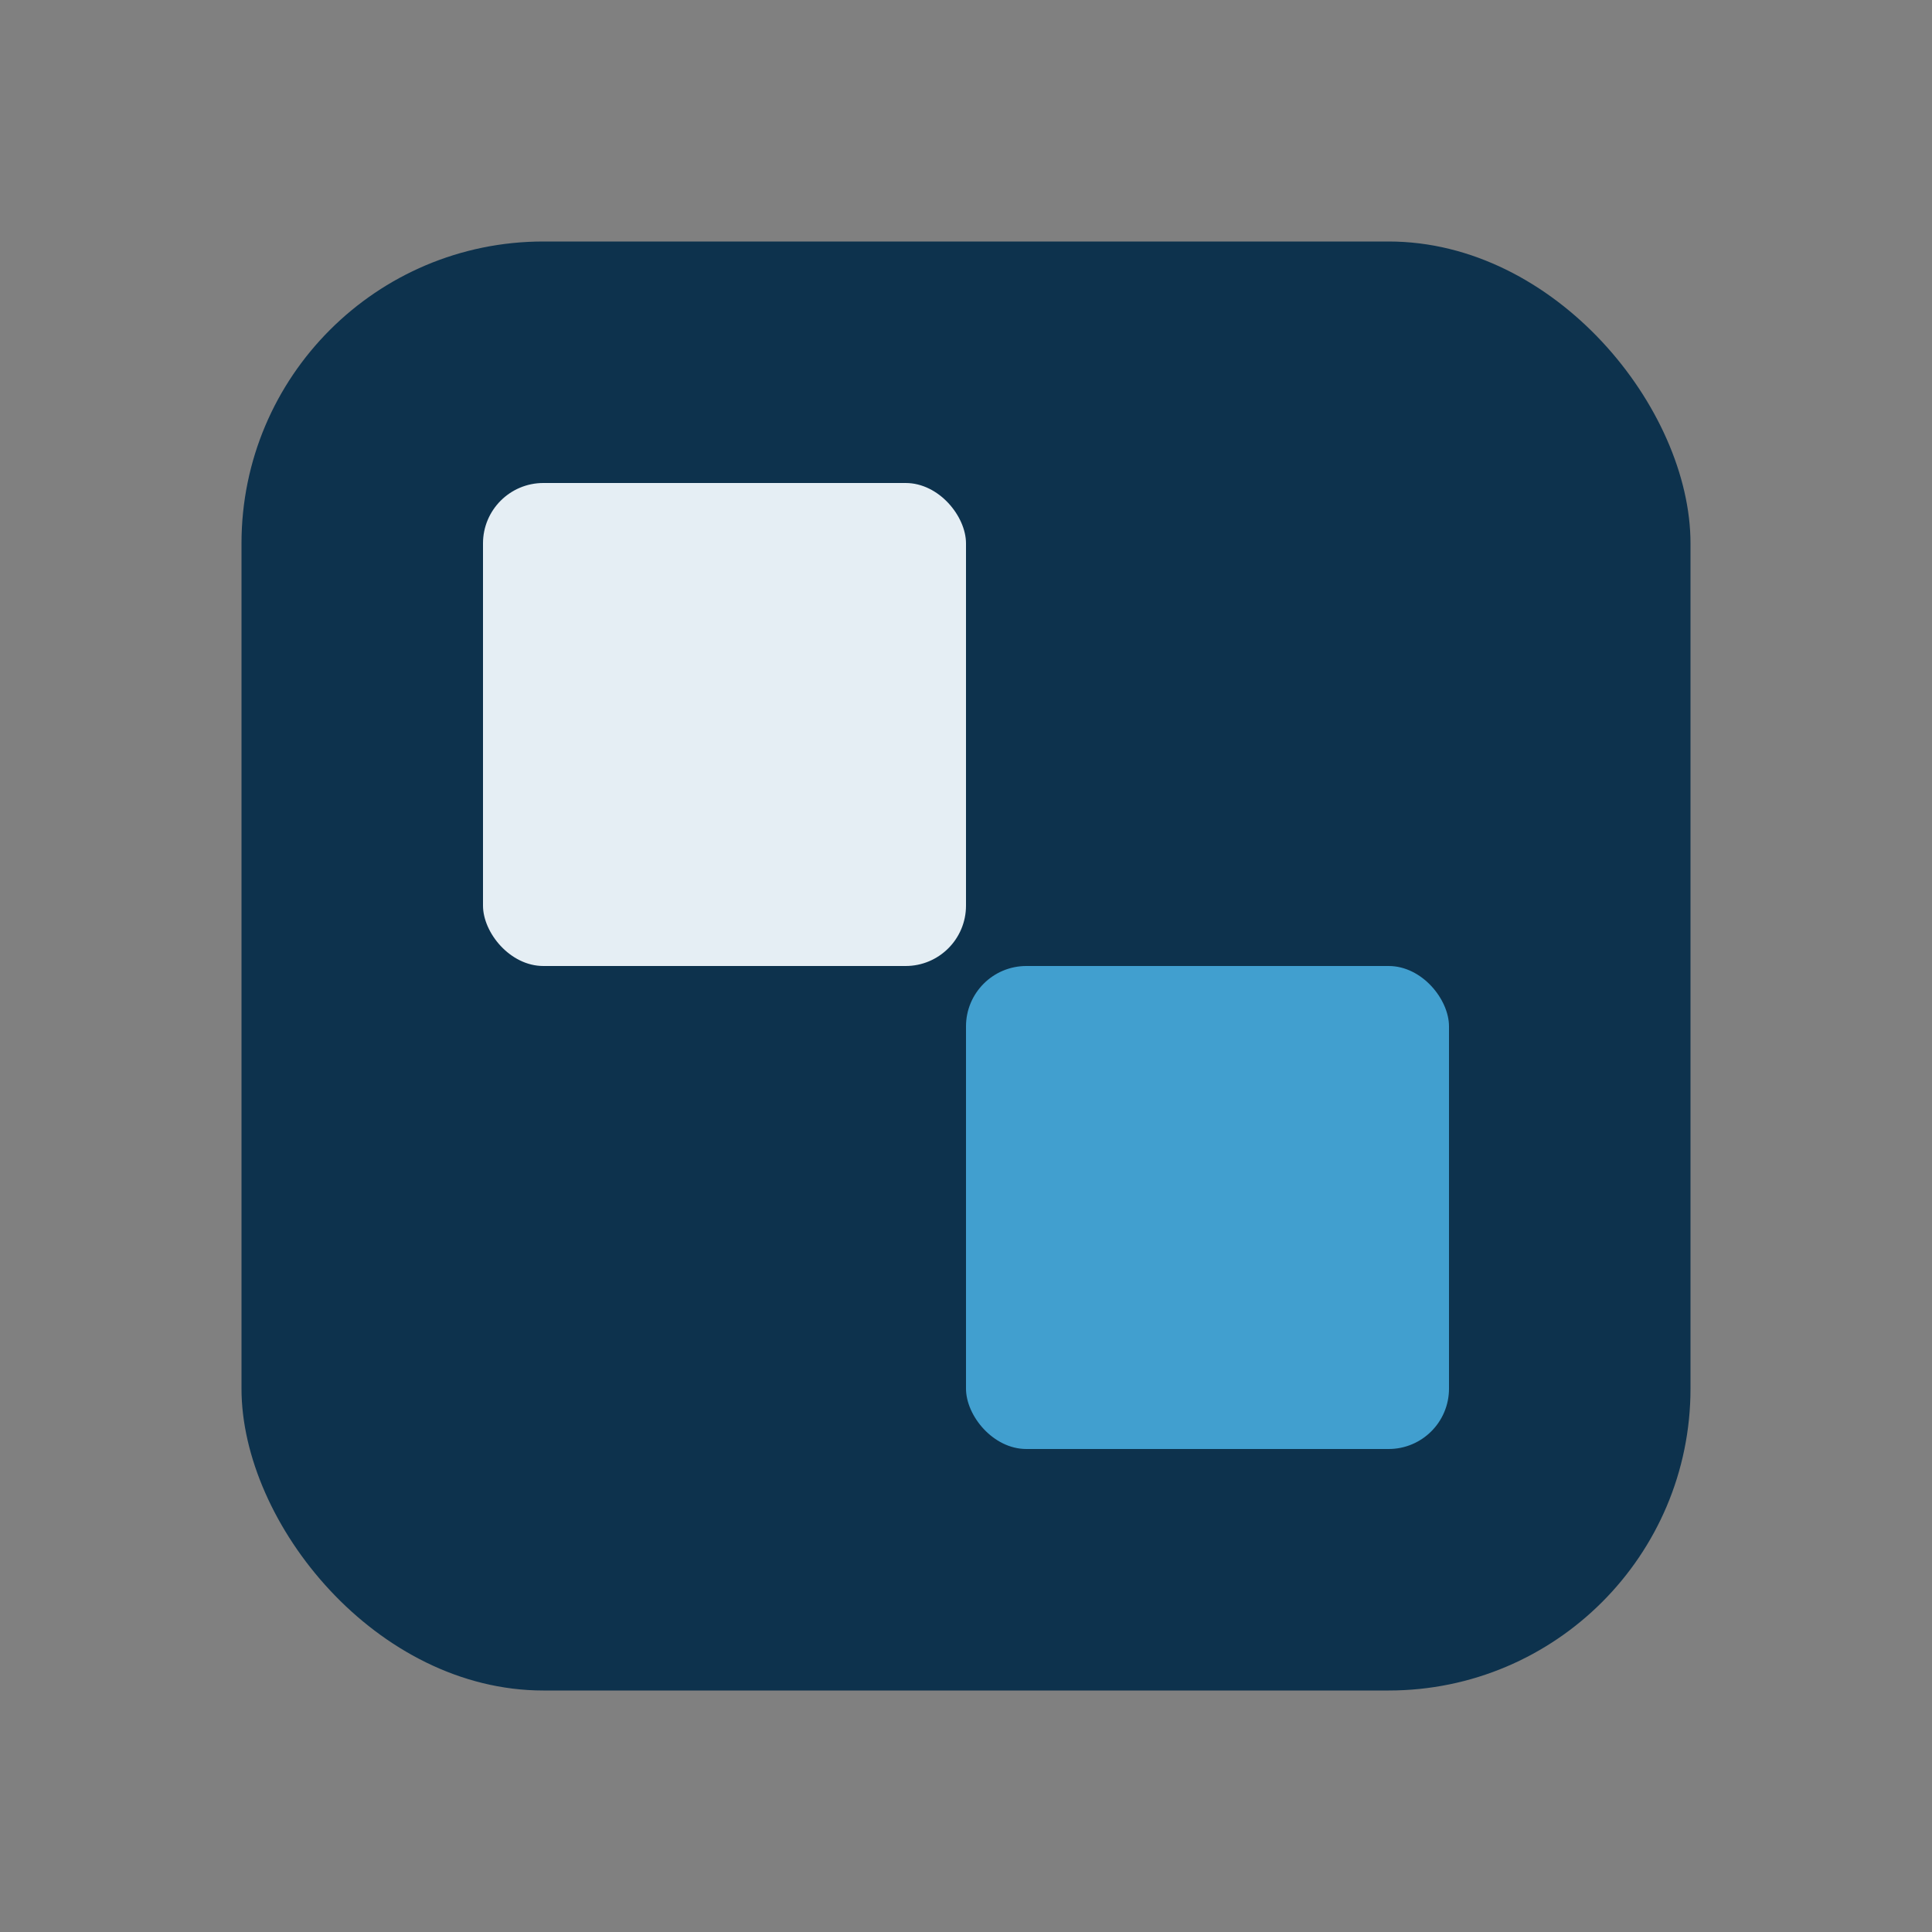
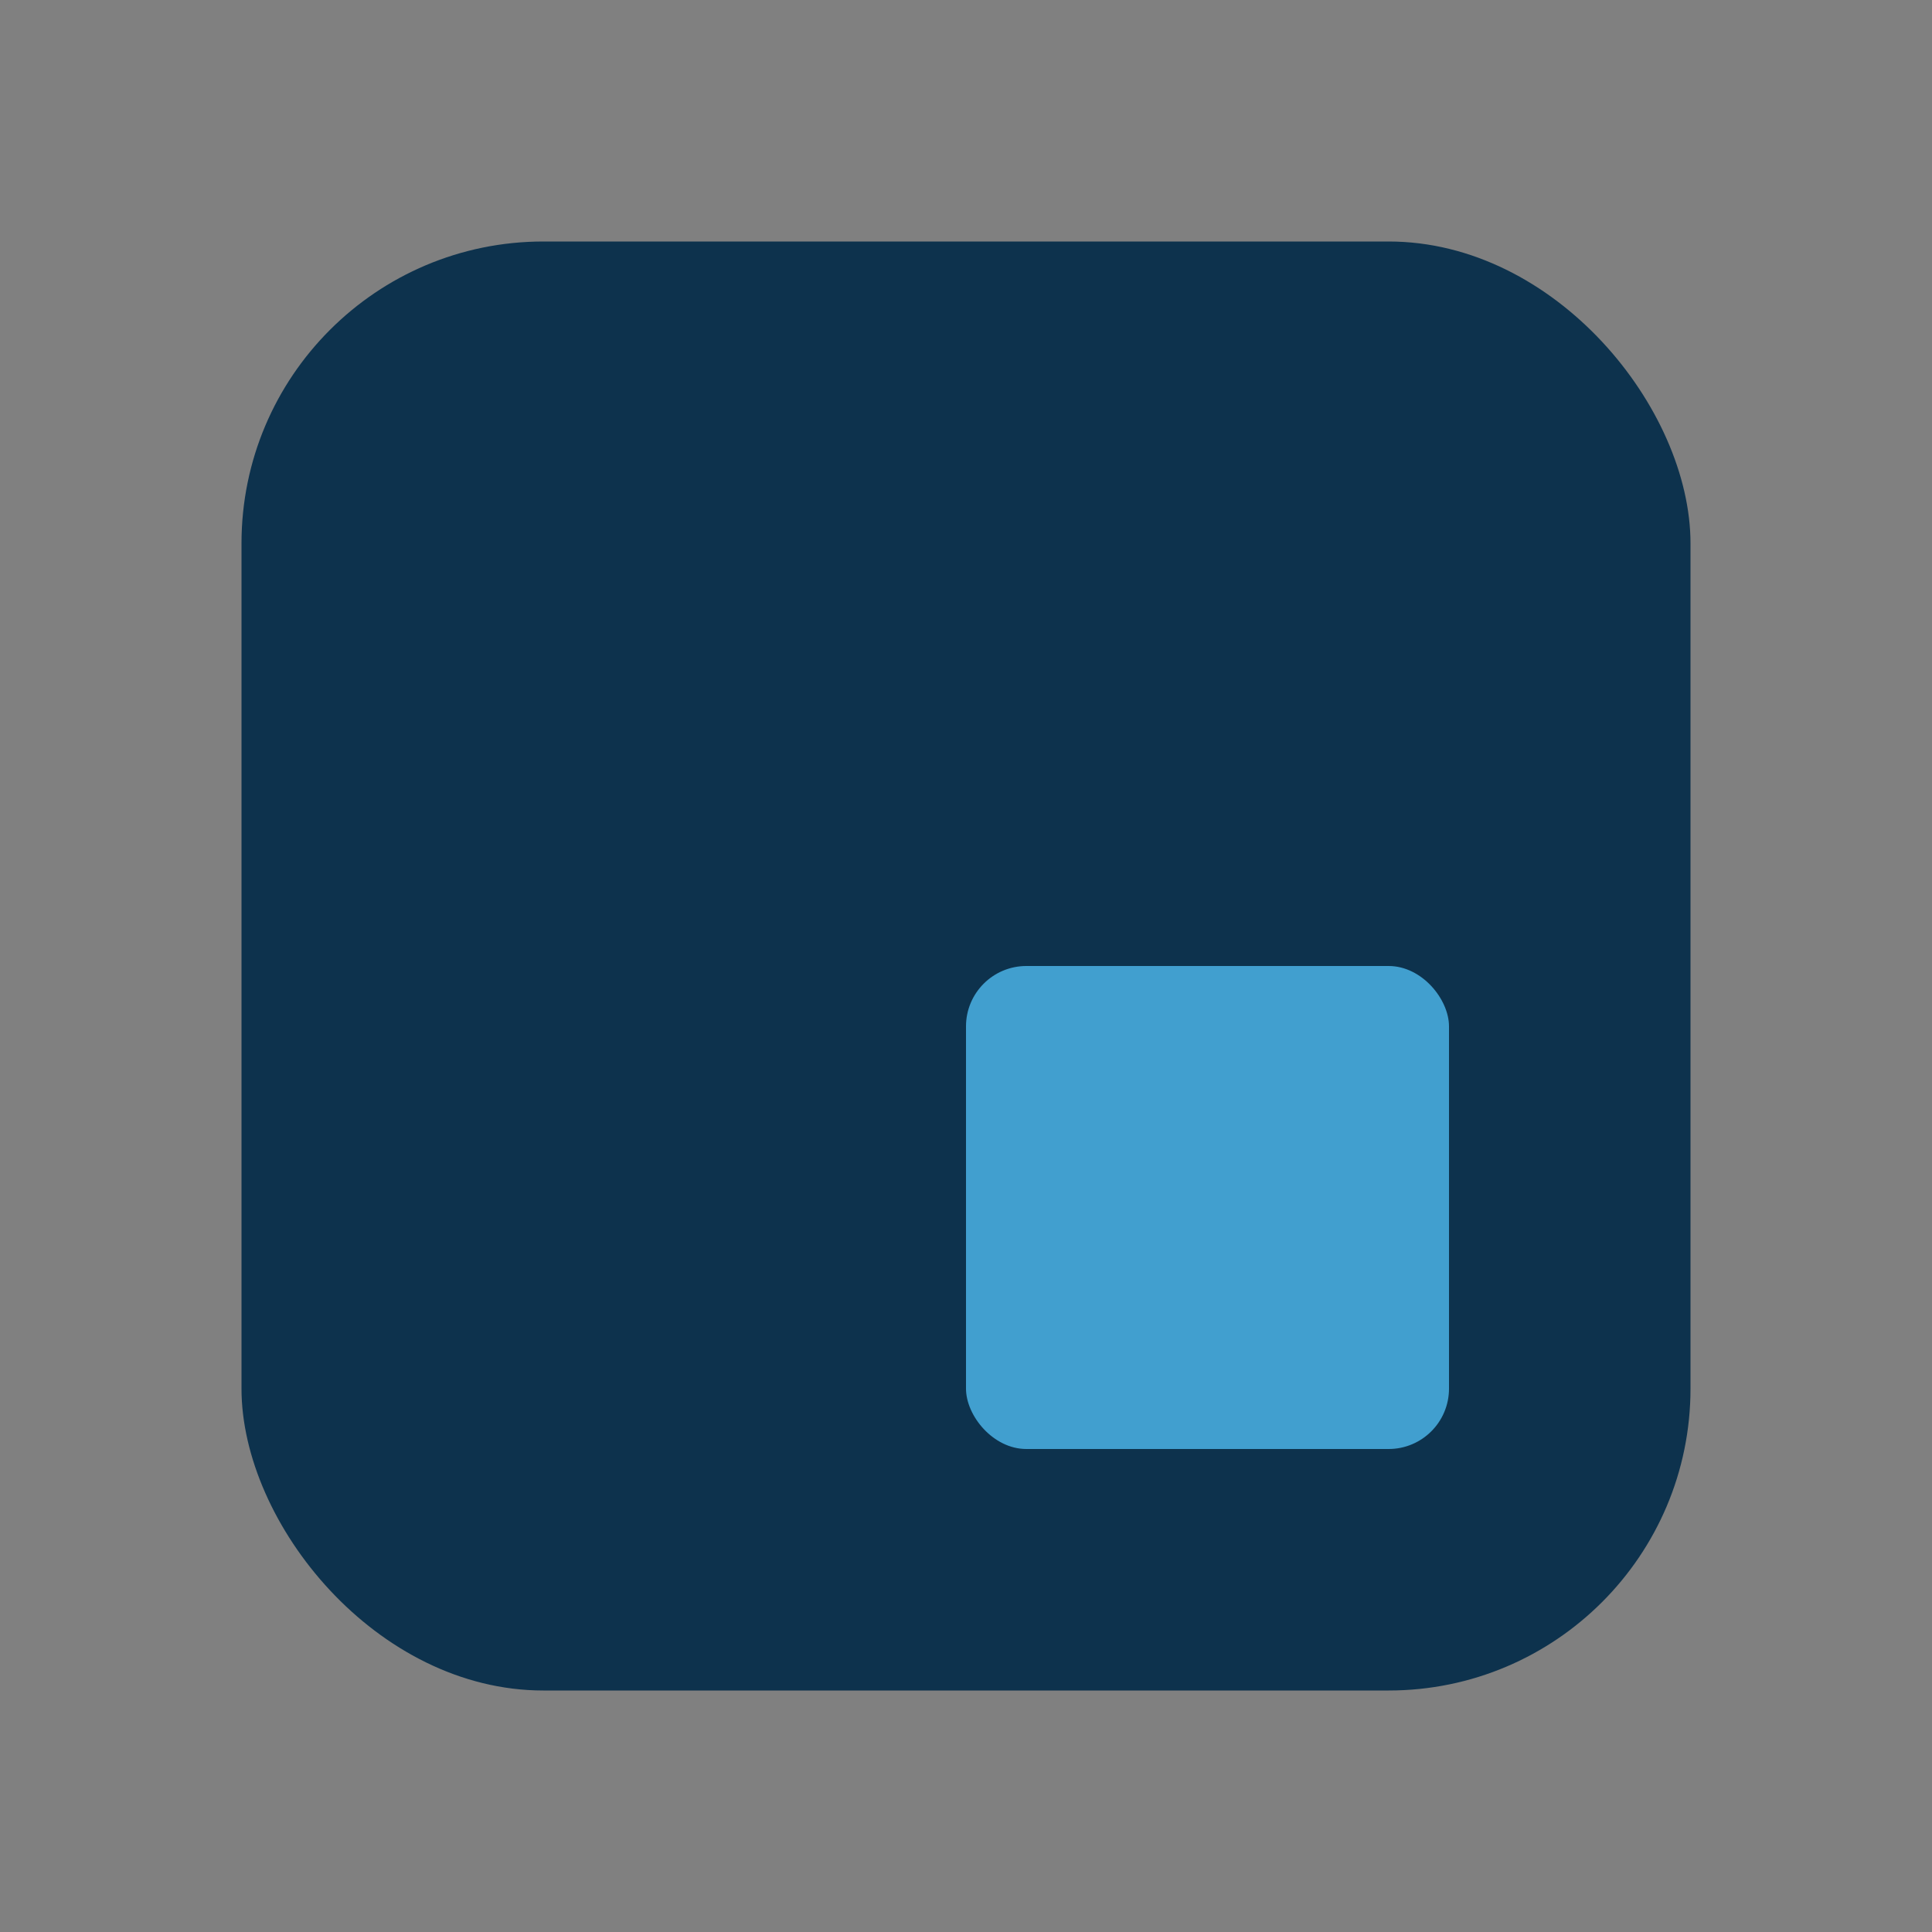
<svg xmlns="http://www.w3.org/2000/svg" viewBox="0 0 32 32" width="32" height="32">
  <rect x="0" y="0" width="32" height="32" fill="#808080" stroke="none" />
  <rect x="4" y="4" width="24" height="24" rx="5" fill="#0D324D" />
-   <rect x="8" y="8" width="8" height="8" rx="1" fill="#E5EEF4" />
  <rect x="16" y="16" width="8" height="8" rx="1" fill="#419FCF" />
</svg>